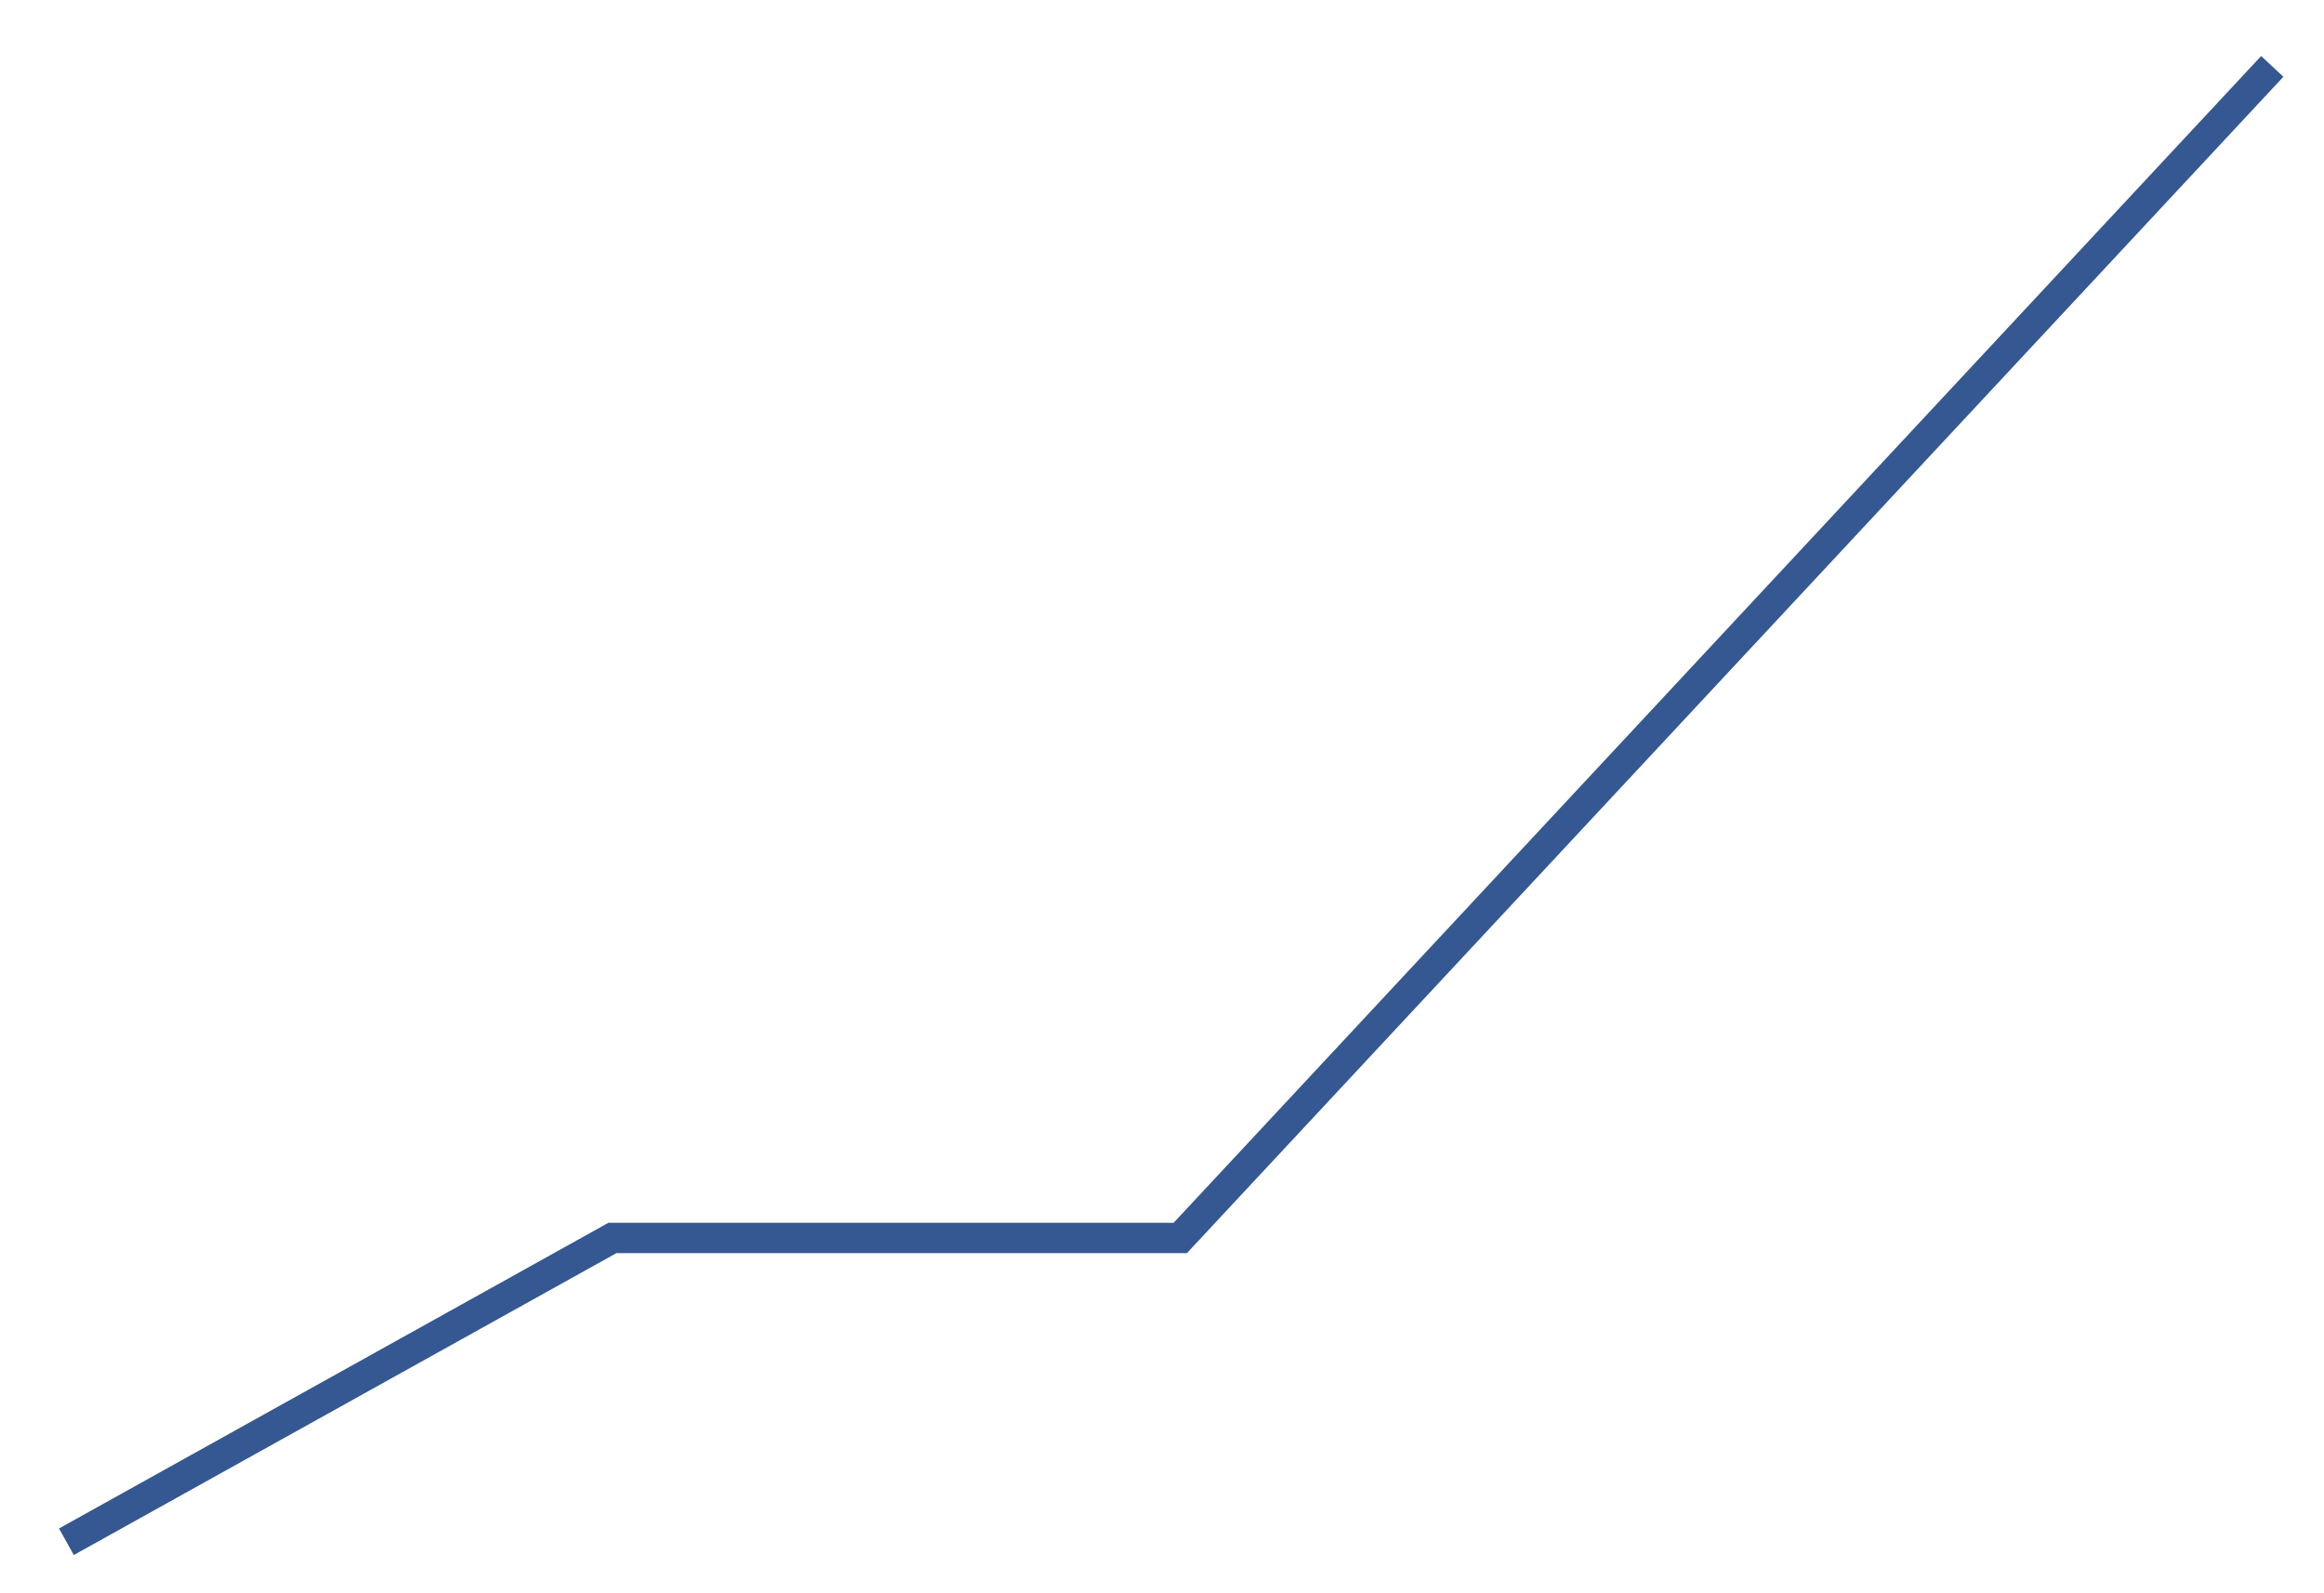
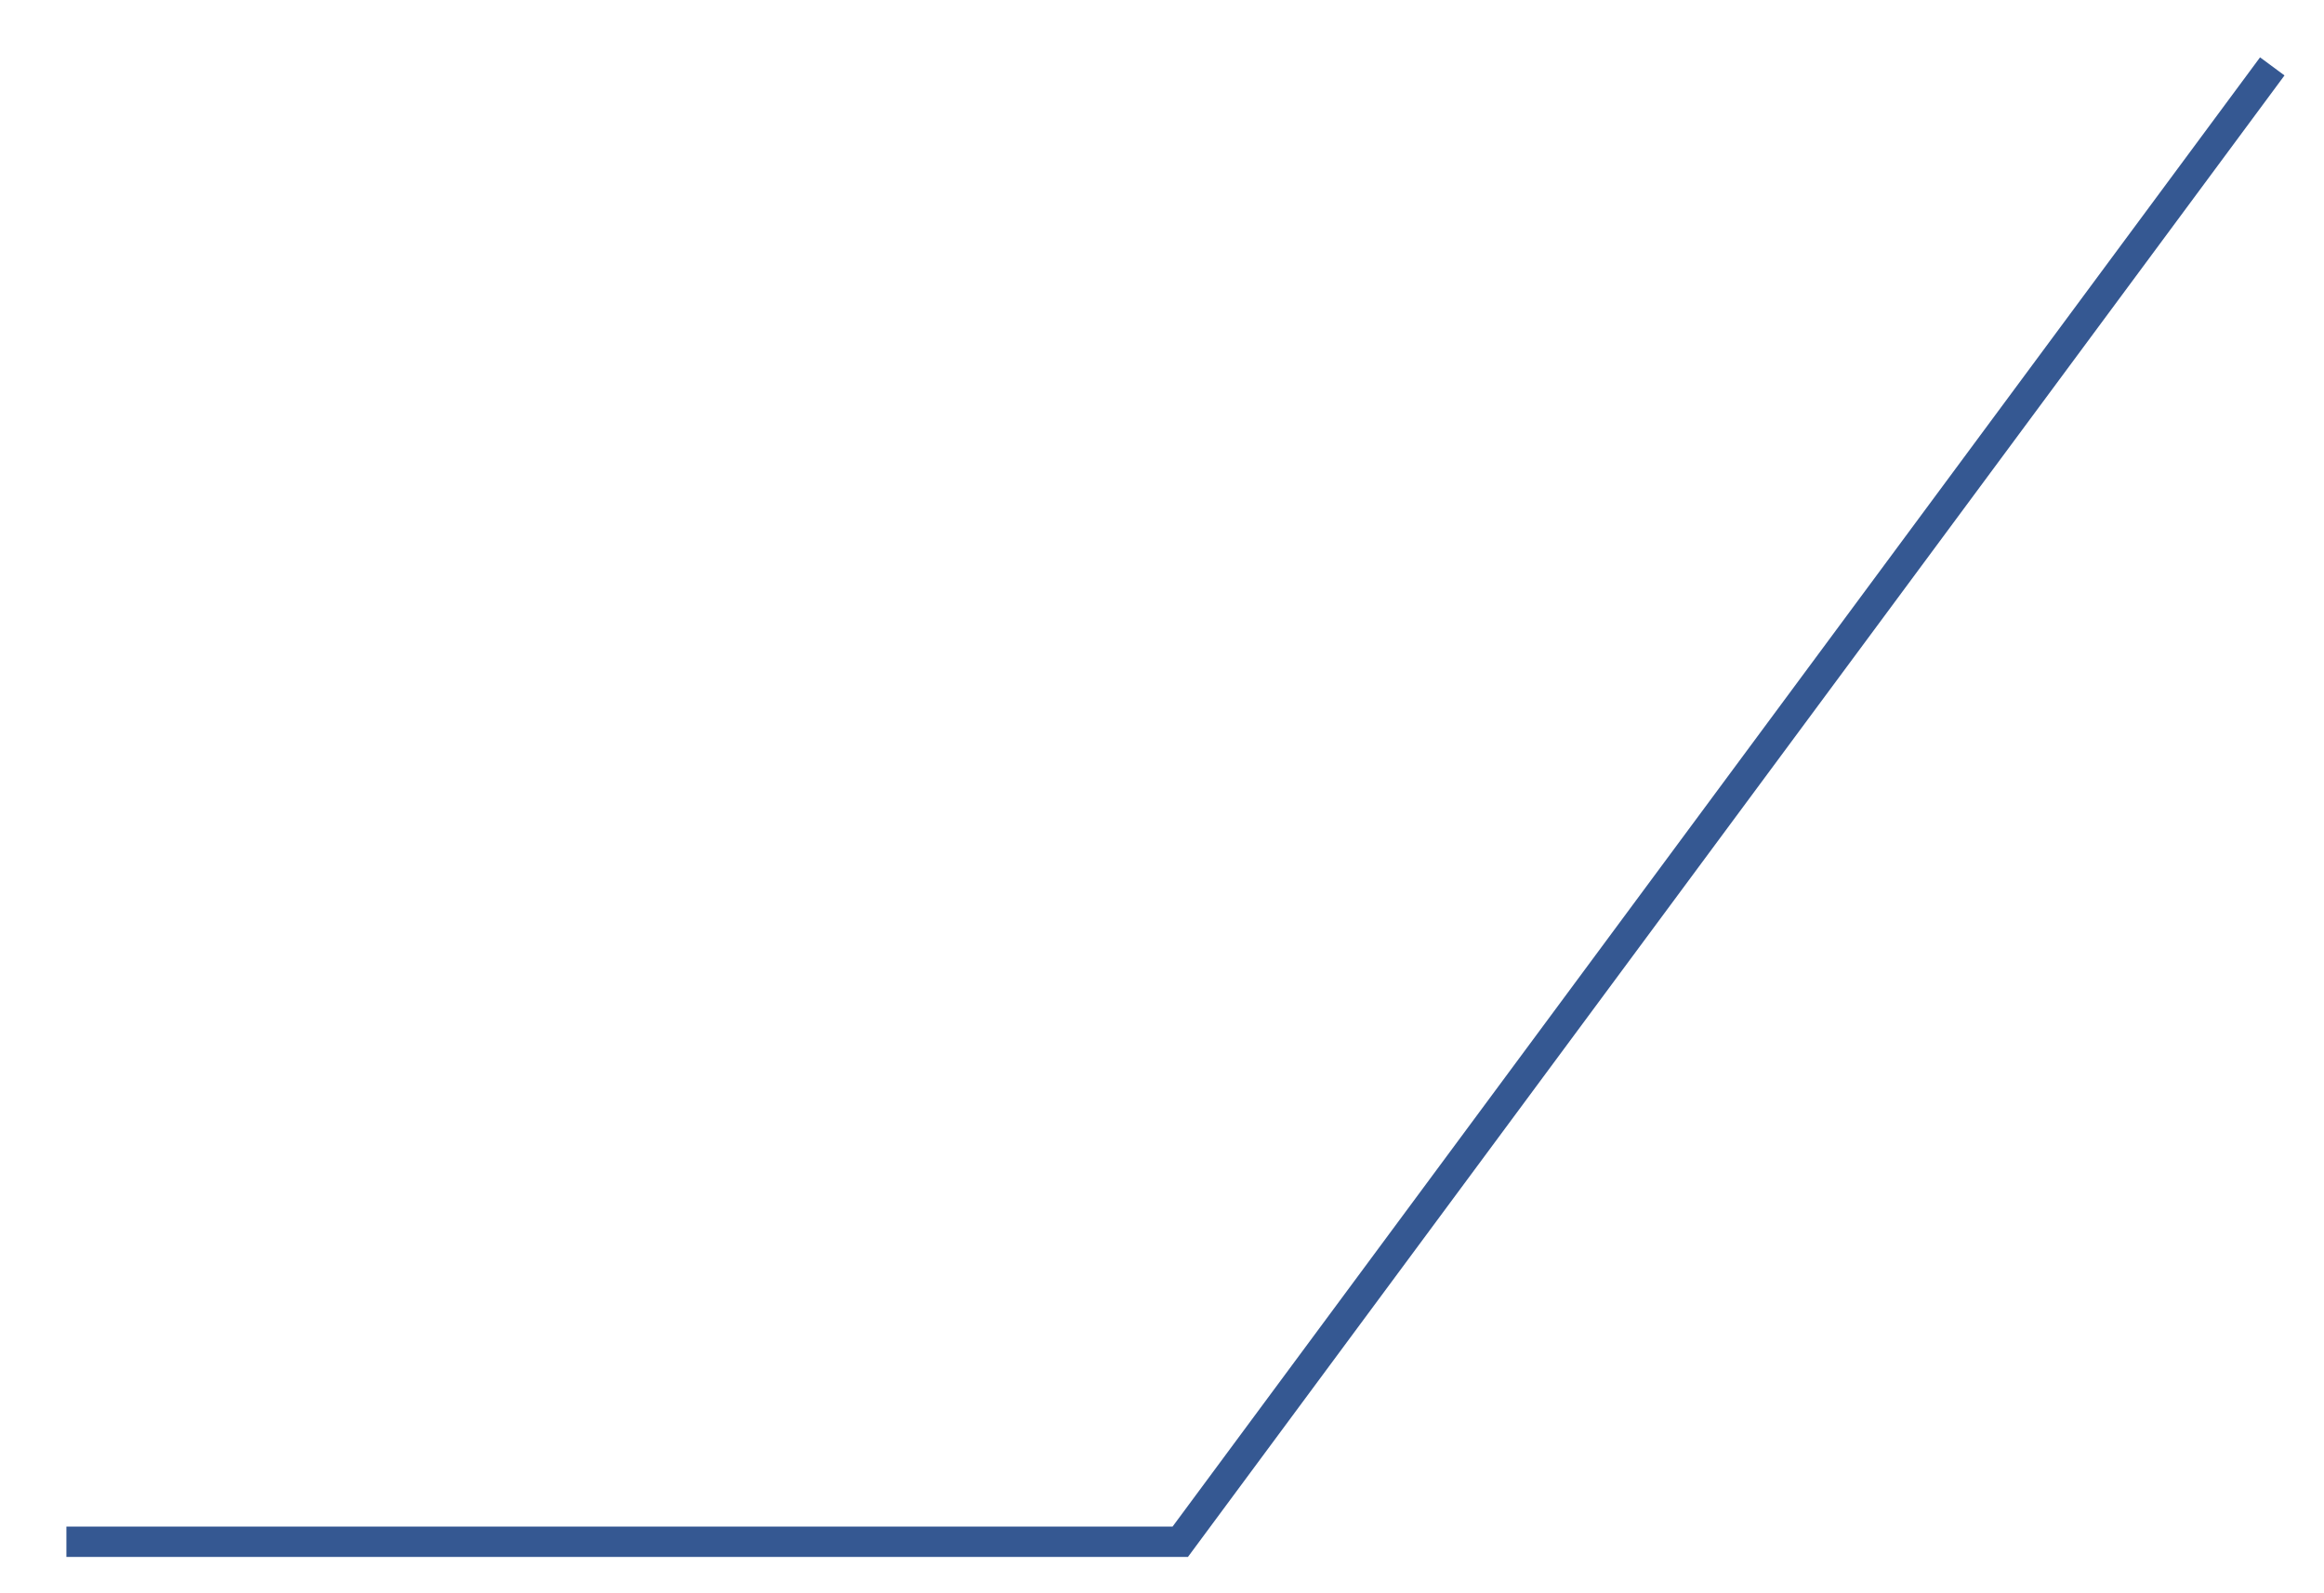
<svg xmlns="http://www.w3.org/2000/svg" fill="none" height="100%" overflow="visible" preserveAspectRatio="none" style="display: block;" viewBox="0 0 35 24" width="100%">
-   <path d="M1 23.224L9.223 18.648H17.775L34.221 1" id="Vector 199" stroke="#355892" stroke-width="0.458" />
+   <path d="M1 23.224H17.775L34.221 1" id="Vector 199" stroke="#355892" stroke-width="0.458" />
</svg>